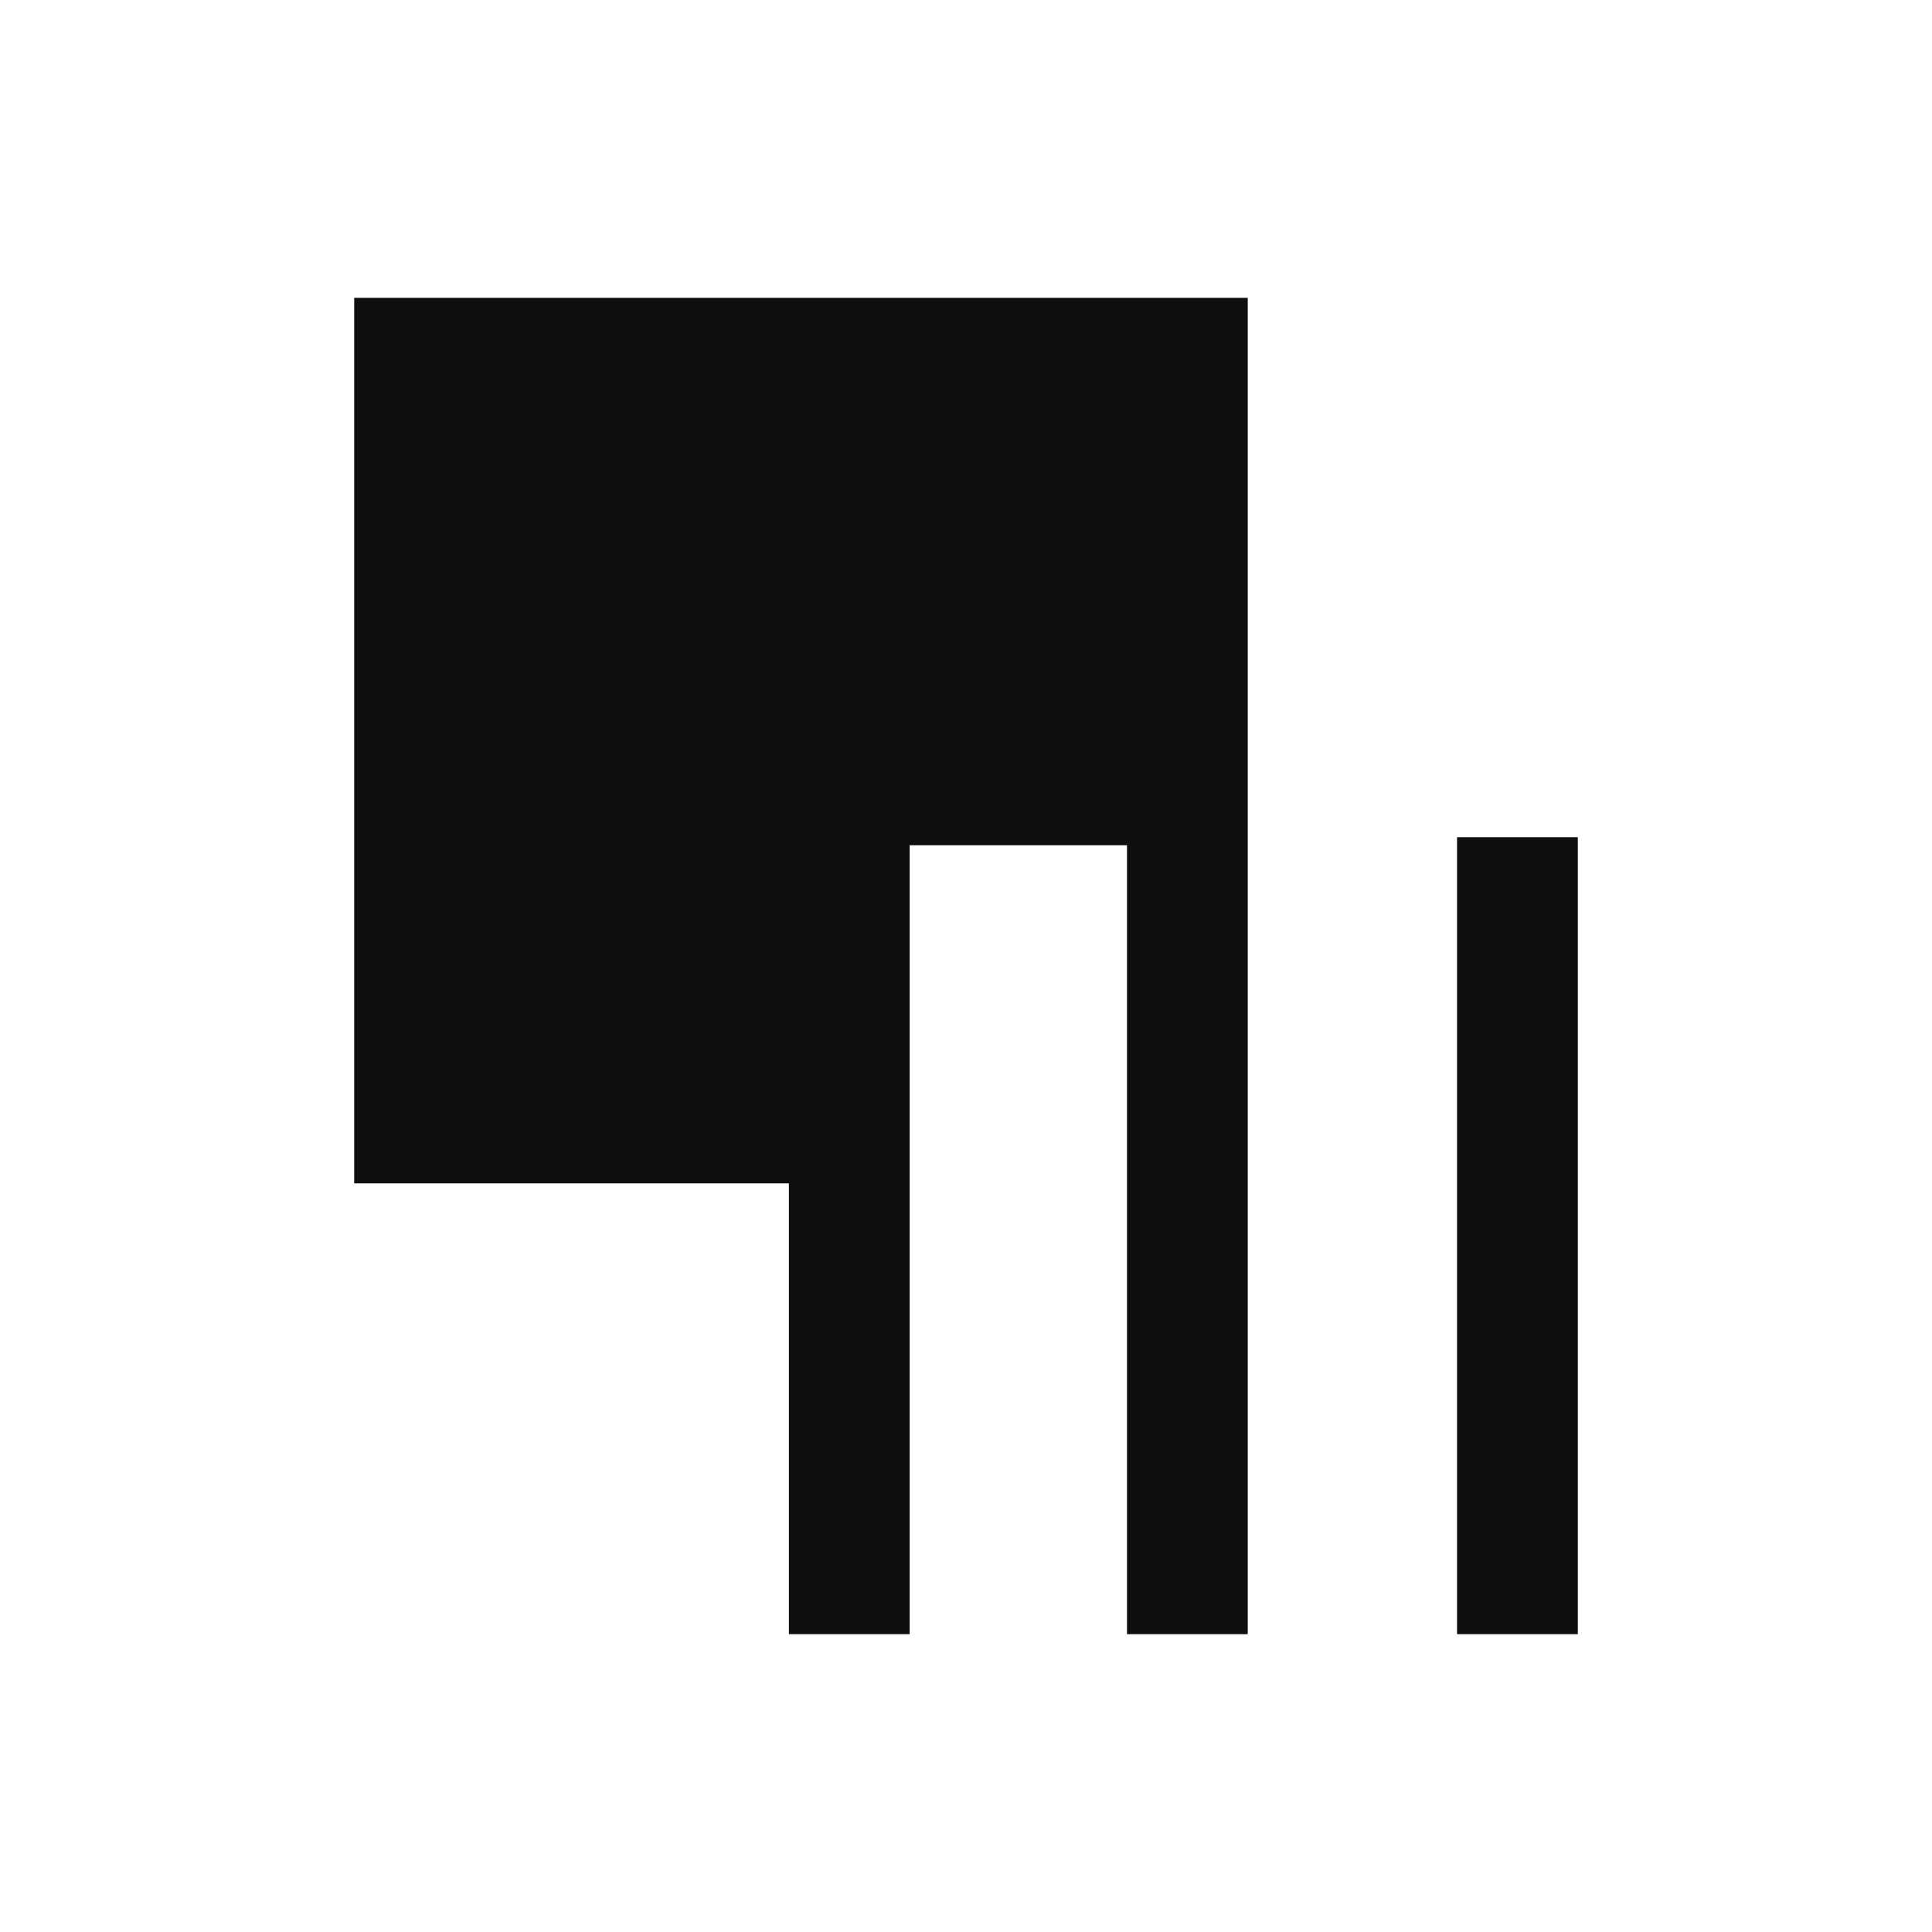
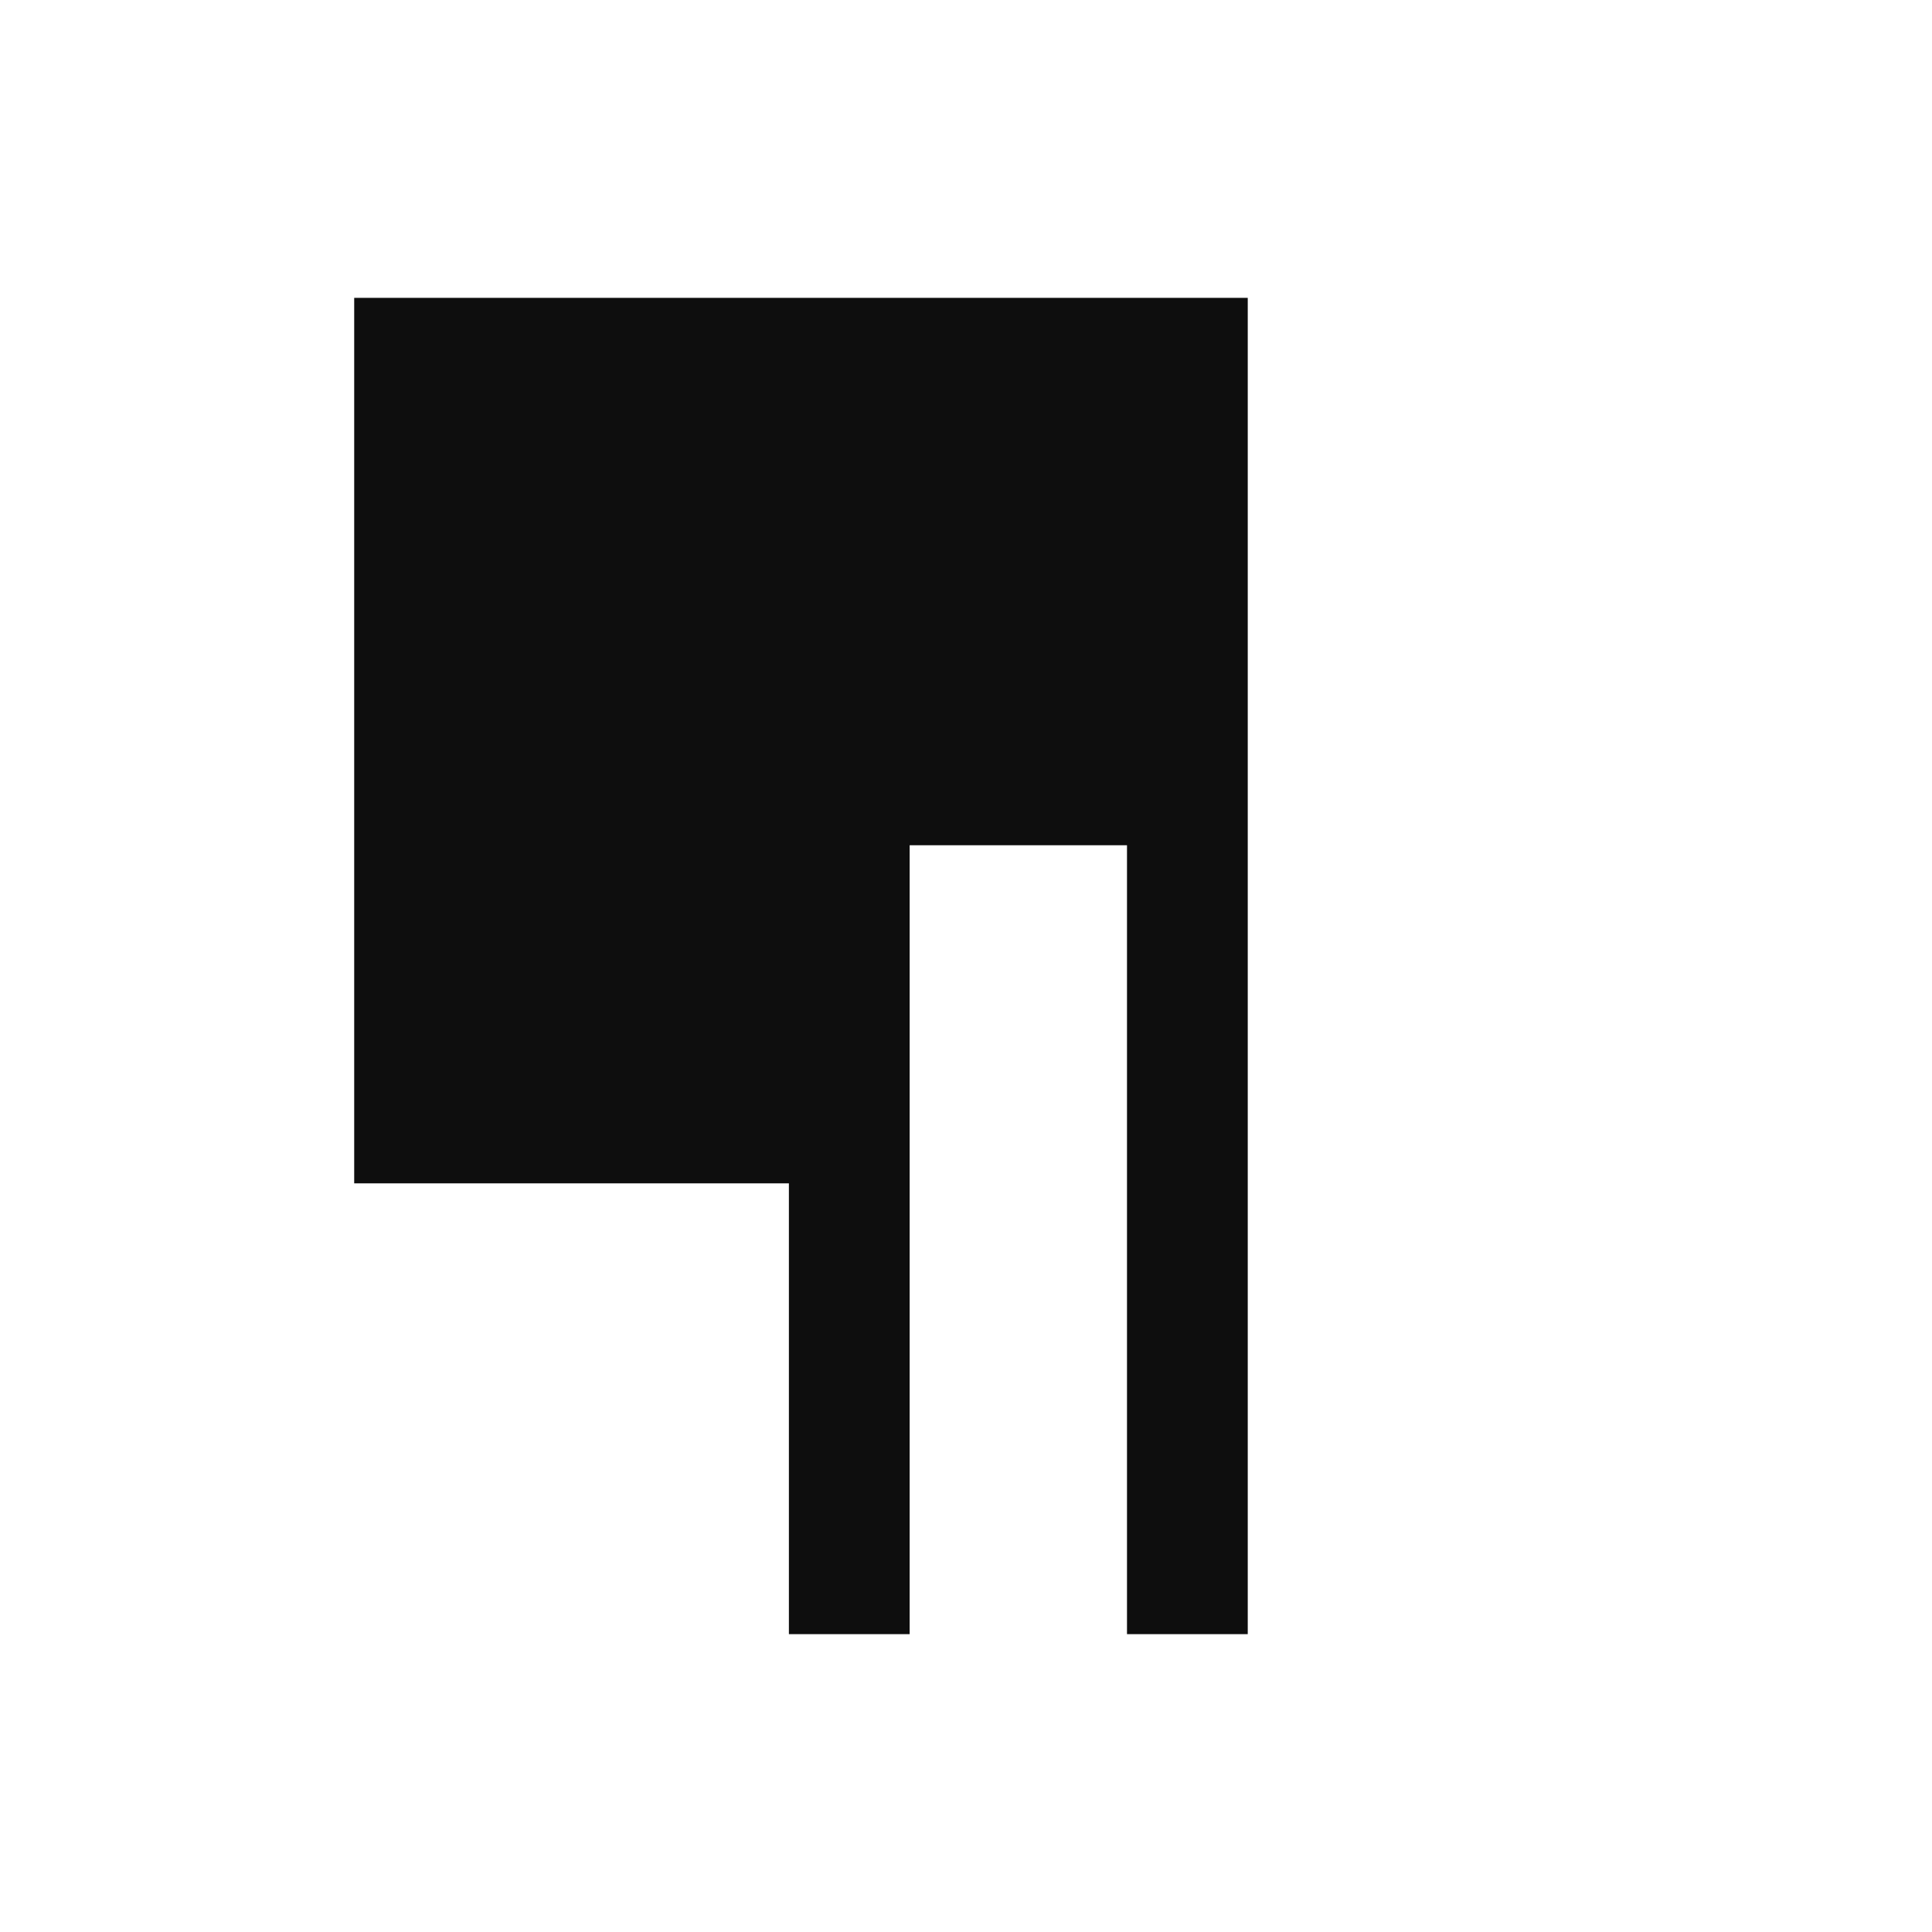
<svg xmlns="http://www.w3.org/2000/svg" width="24" height="24" viewBox="0 0 24 24" fill="none">
  <path d="M15.5 3.7V20.3H14V10.5H11.3V20.3H9.8V14.7H4.4V3.7H15.5Z" fill="#0E0E0E" />
-   <path d="M19.6 10.4H18.1V20.3H19.6V10.4Z" fill="#0E0E0E" />
</svg>